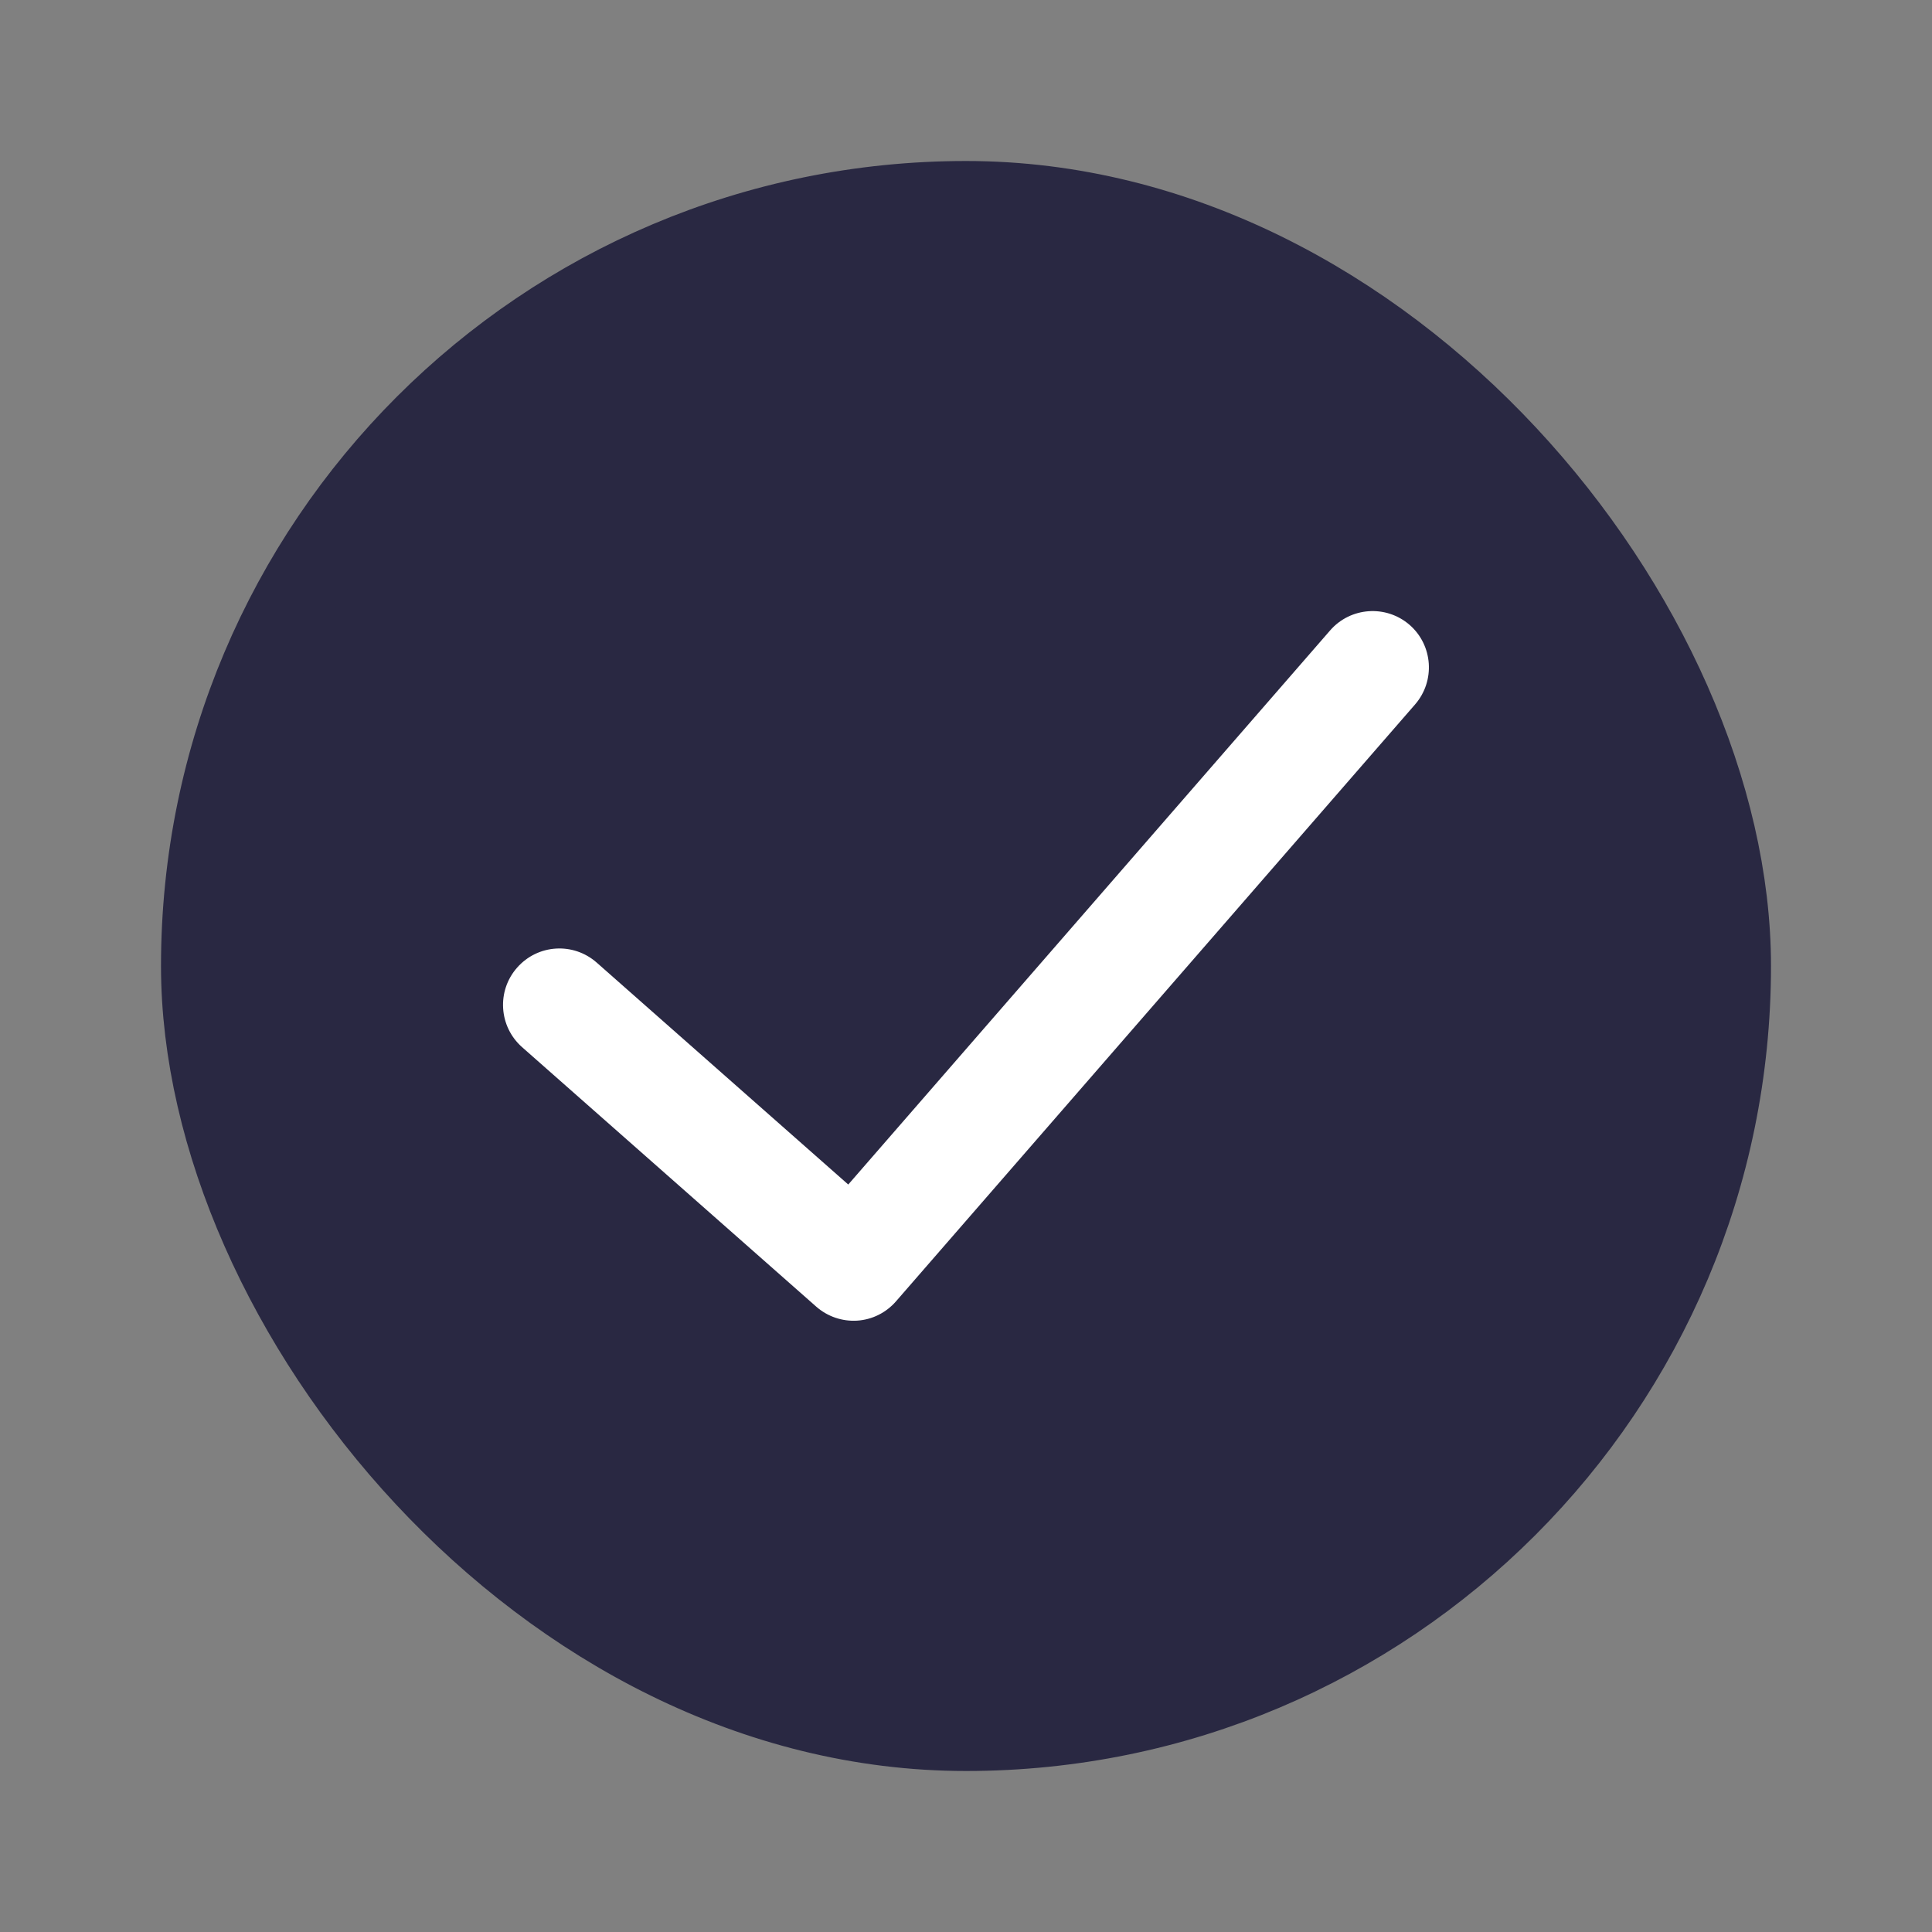
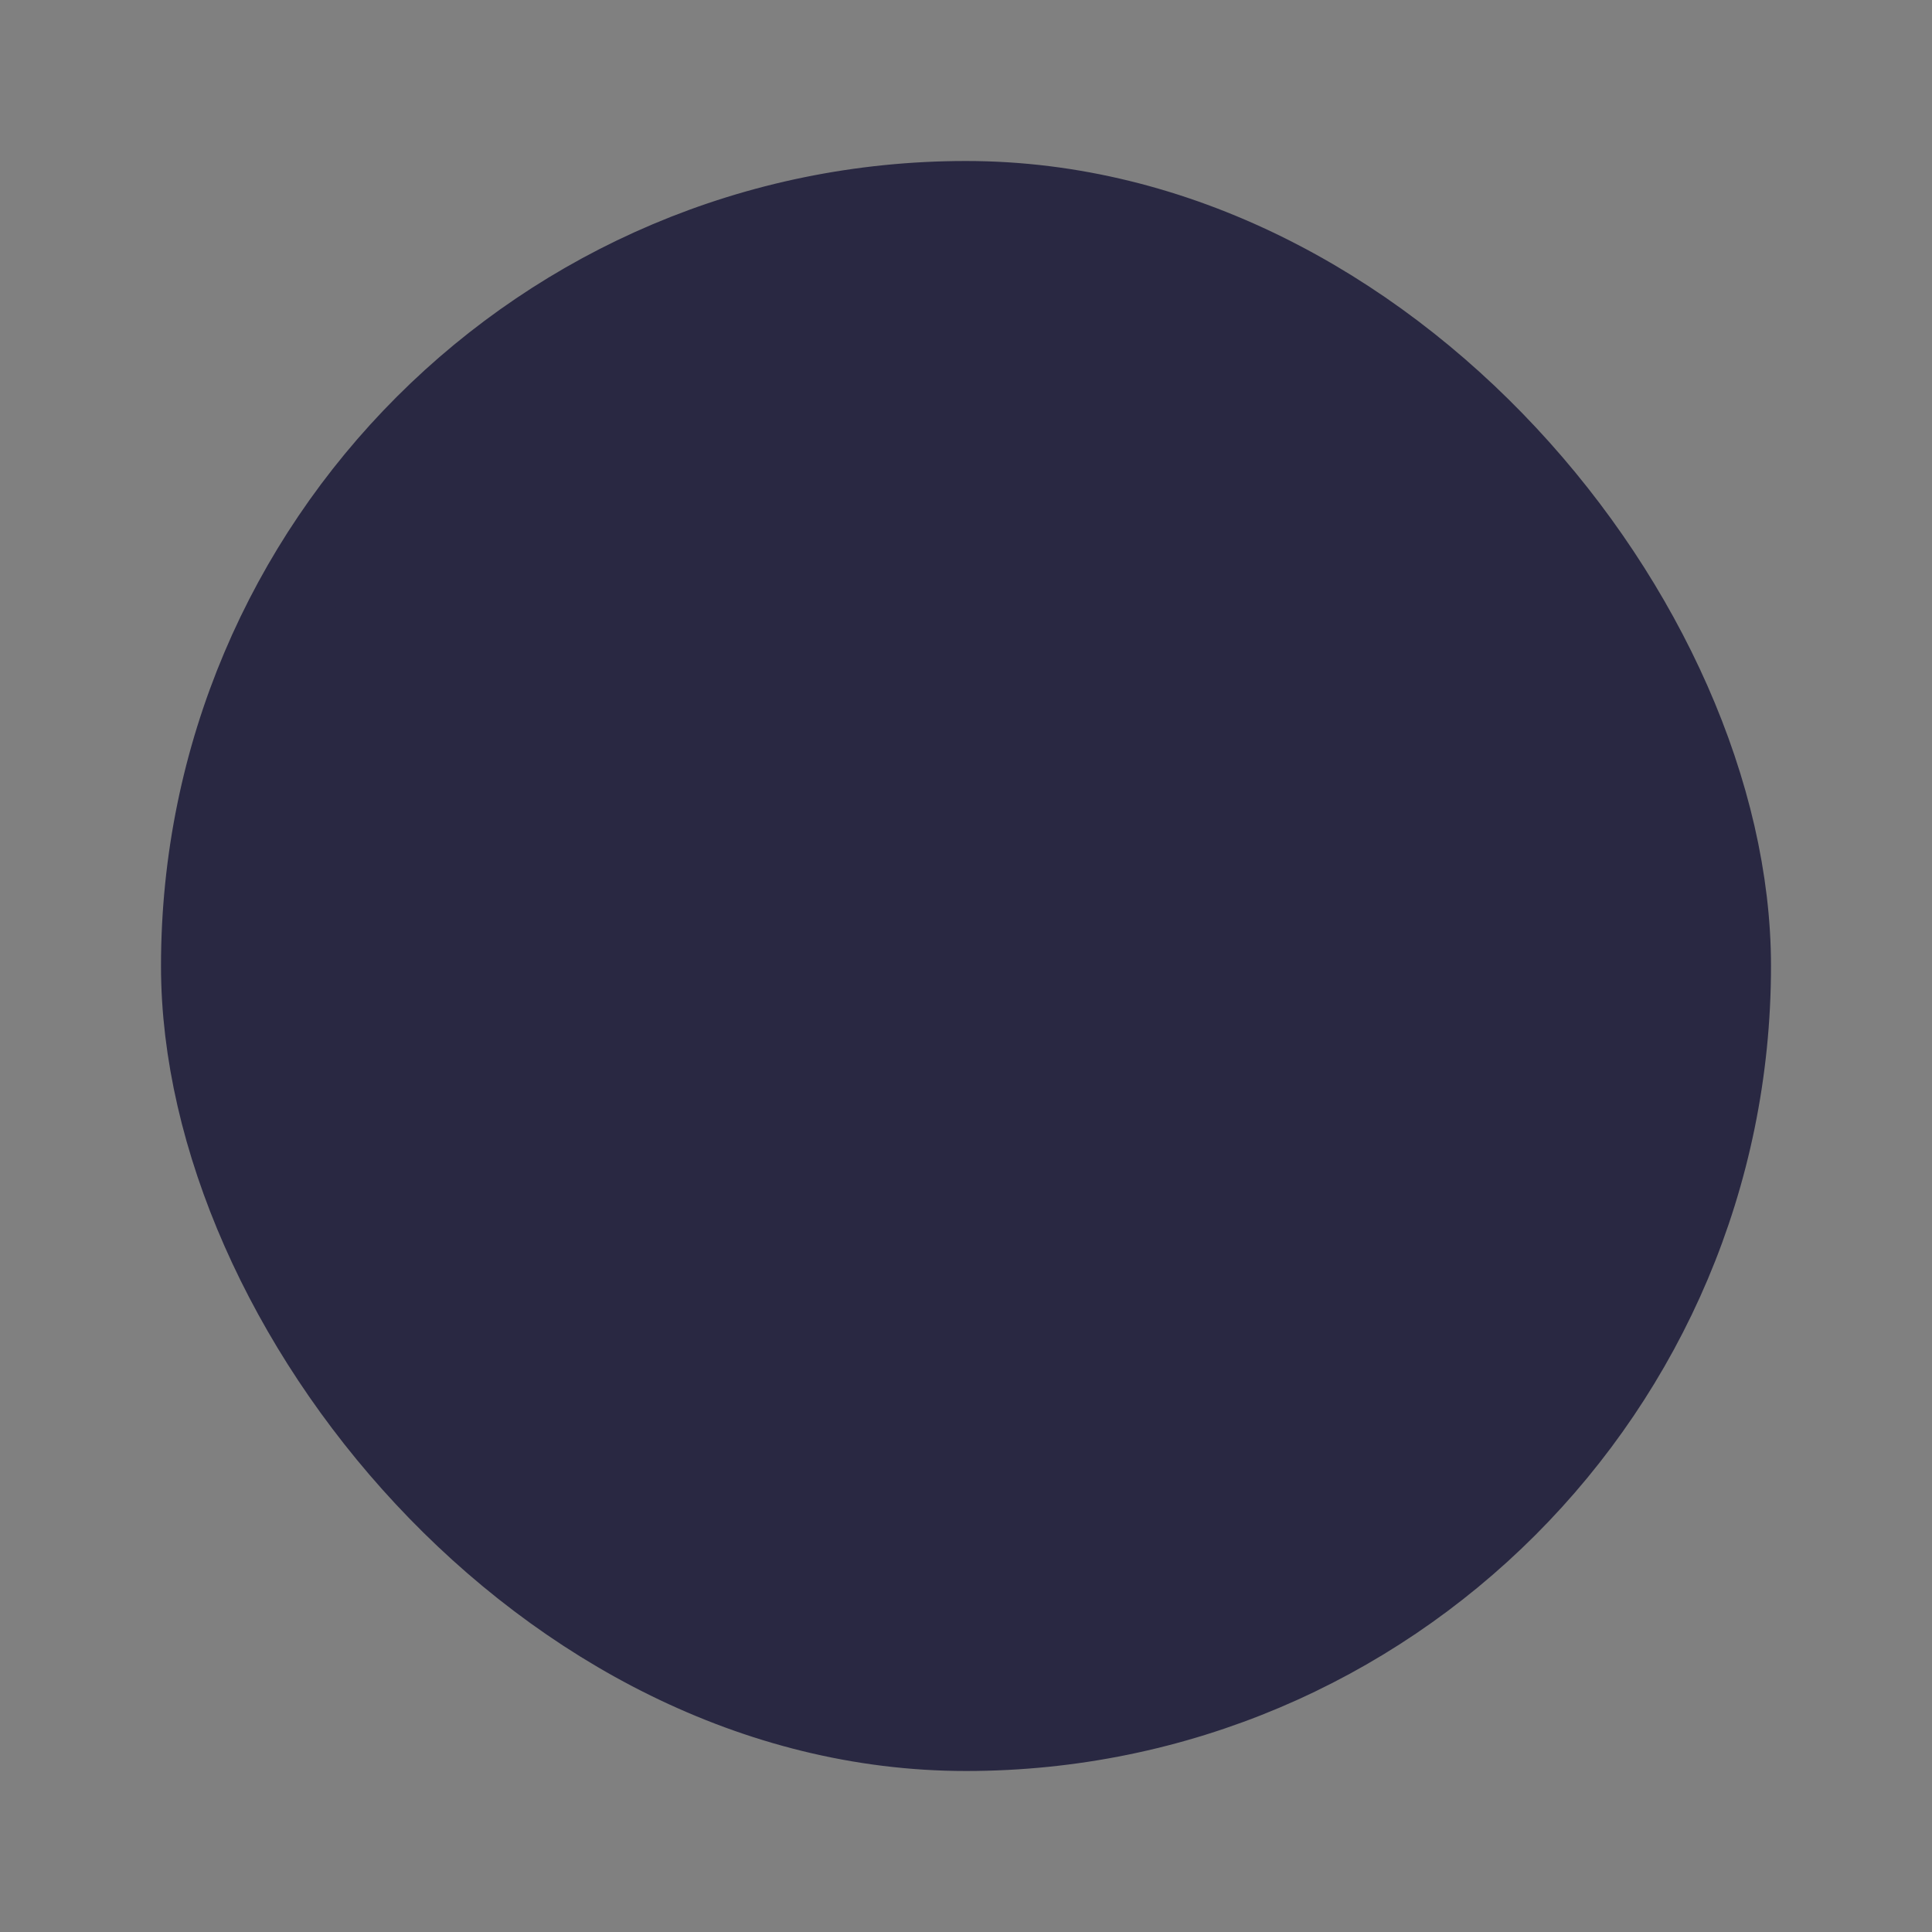
<svg xmlns="http://www.w3.org/2000/svg" width="18" height="18" viewBox="0 0 18 18" fill="none">
  <rect x="0" y="0" width="18" height="18" fill="#808080" stroke="none" />
  <rect x="1.875" y="1.875" width="14.25" height="14.25" rx="7.125" fill="#292842" stroke="#292842" stroke-width="0.75" />
-   <path fill-rule="evenodd" clip-rule="evenodd" d="M13.133 5.822C13.351 6.012 13.374 6.344 13.184 6.563L8.348 12.124C8.256 12.23 8.126 12.295 7.987 12.304C7.847 12.313 7.71 12.266 7.605 12.174L4.864 9.756C4.647 9.564 4.626 9.232 4.818 9.015C5.01 8.797 5.341 8.776 5.559 8.968L7.903 11.036L12.392 5.874C12.582 5.655 12.914 5.632 13.133 5.822Z" fill="white" />
</svg>